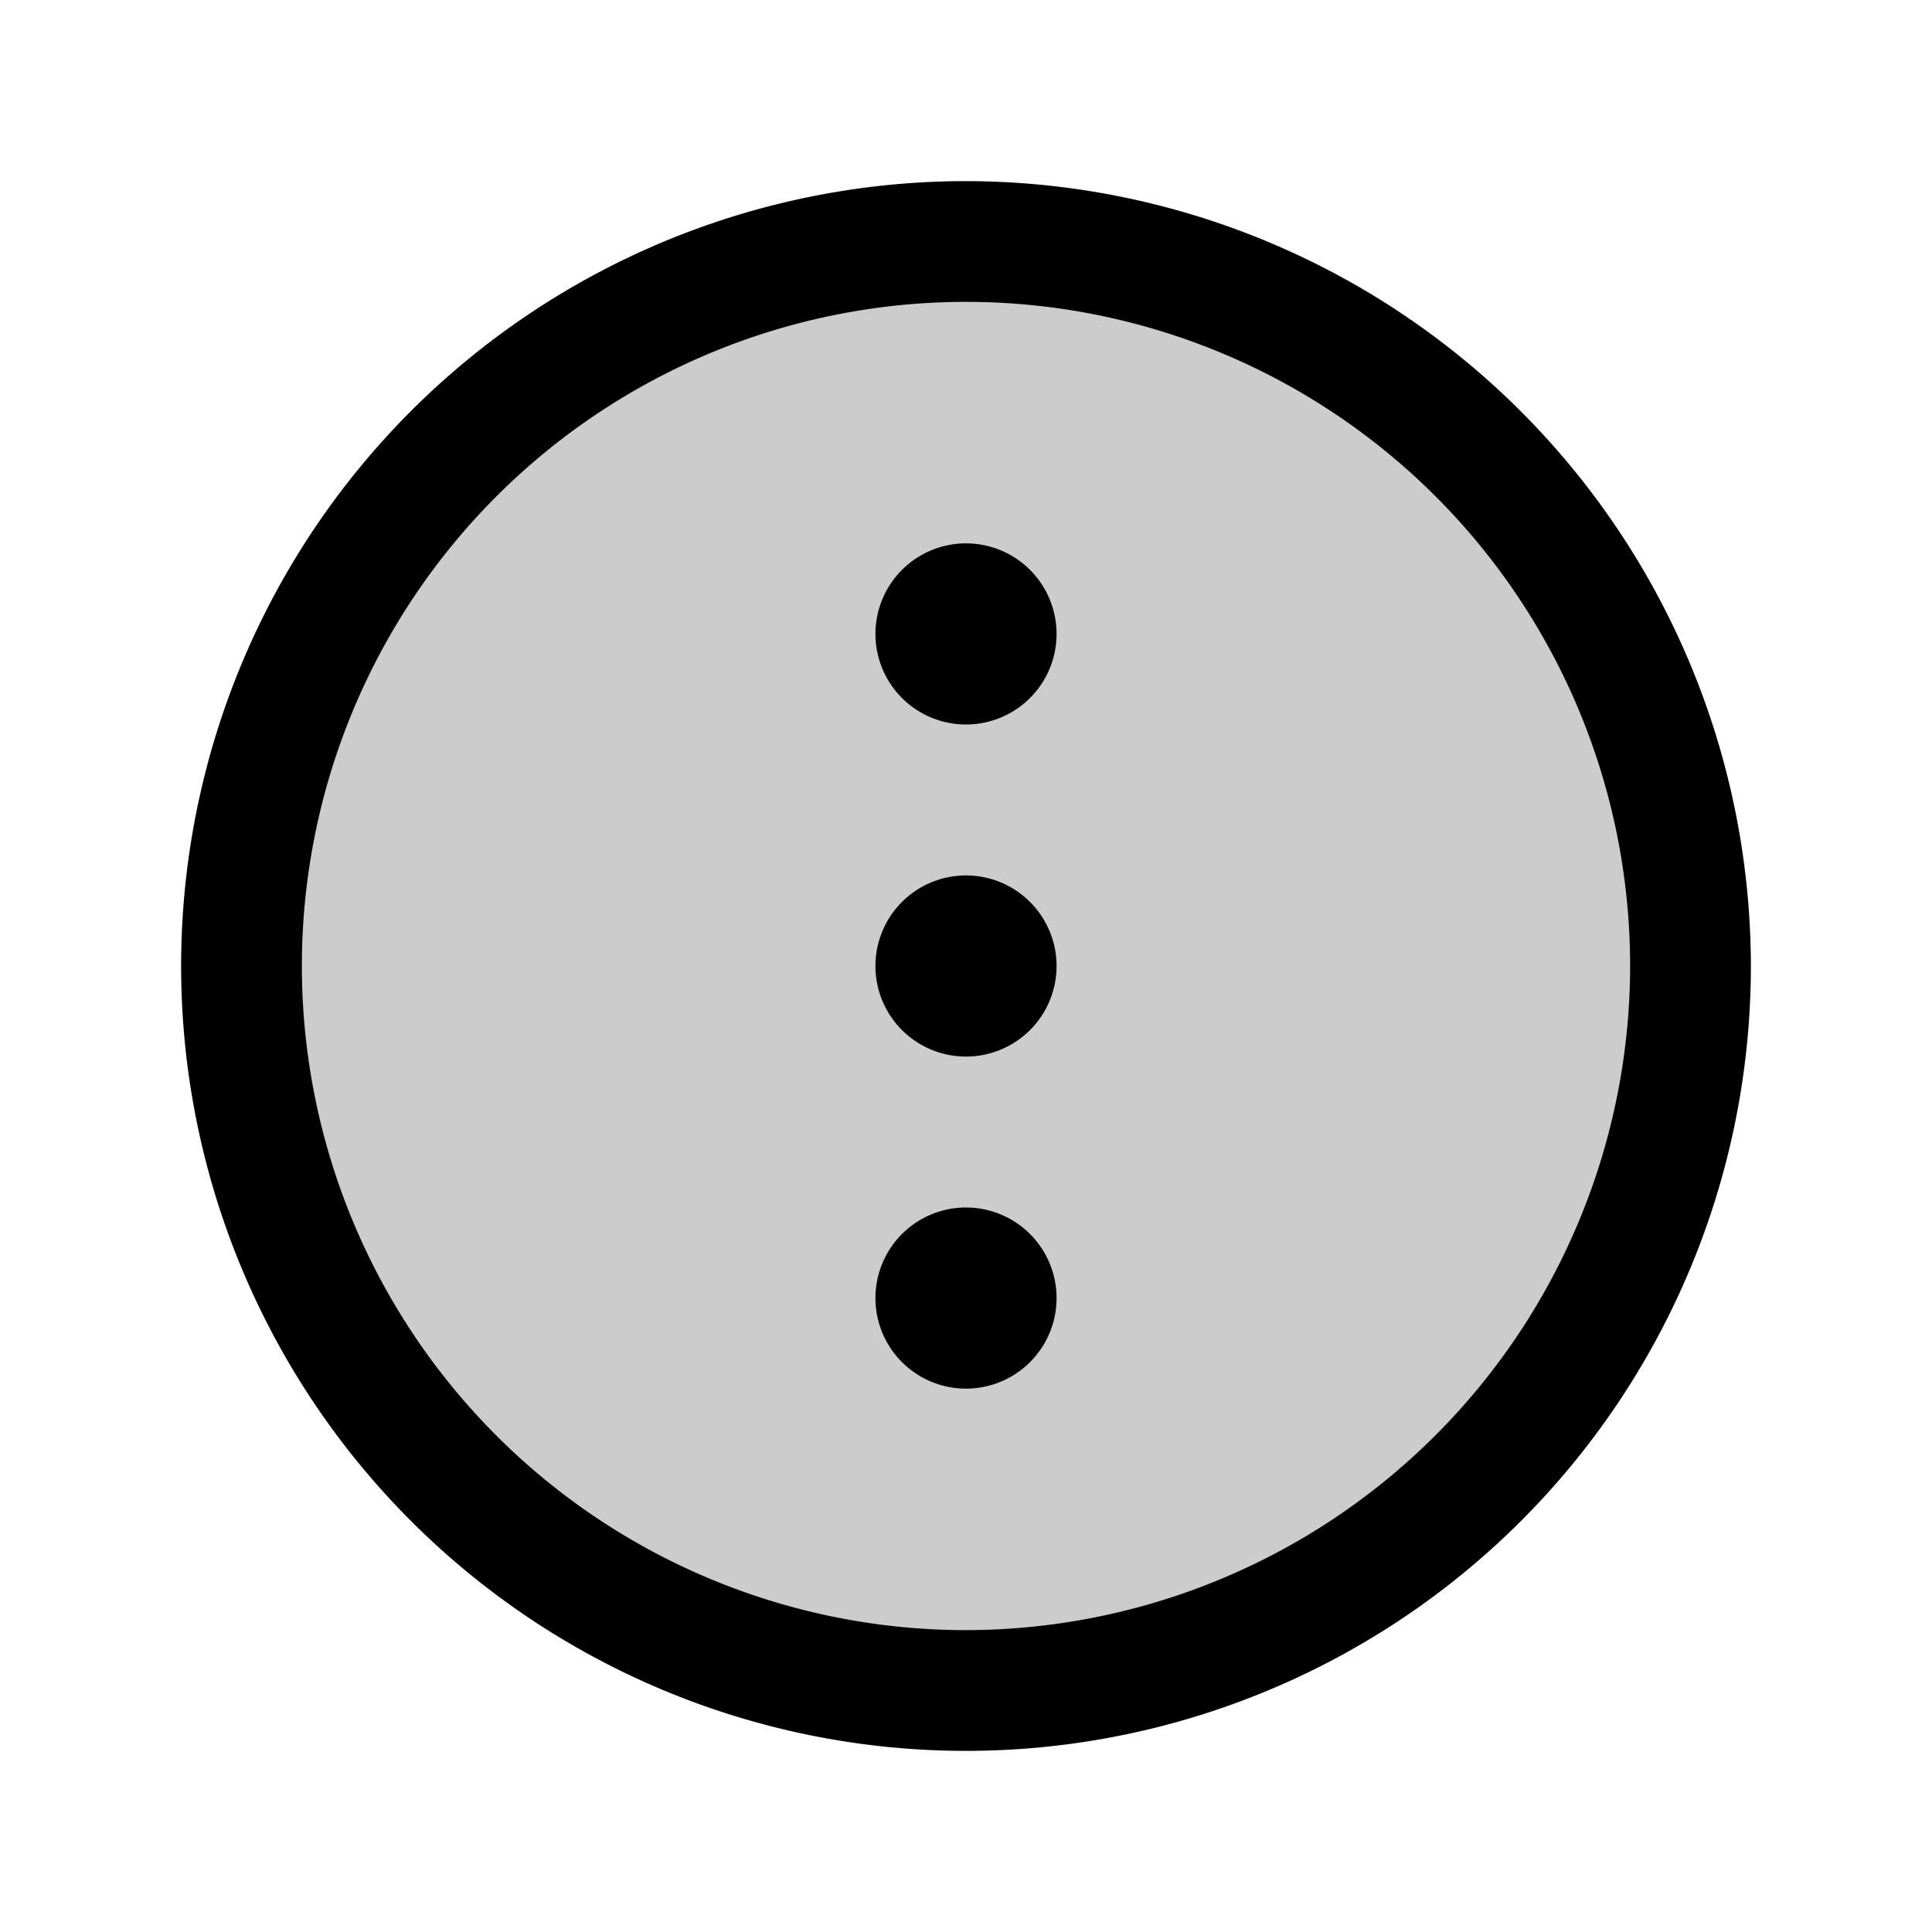
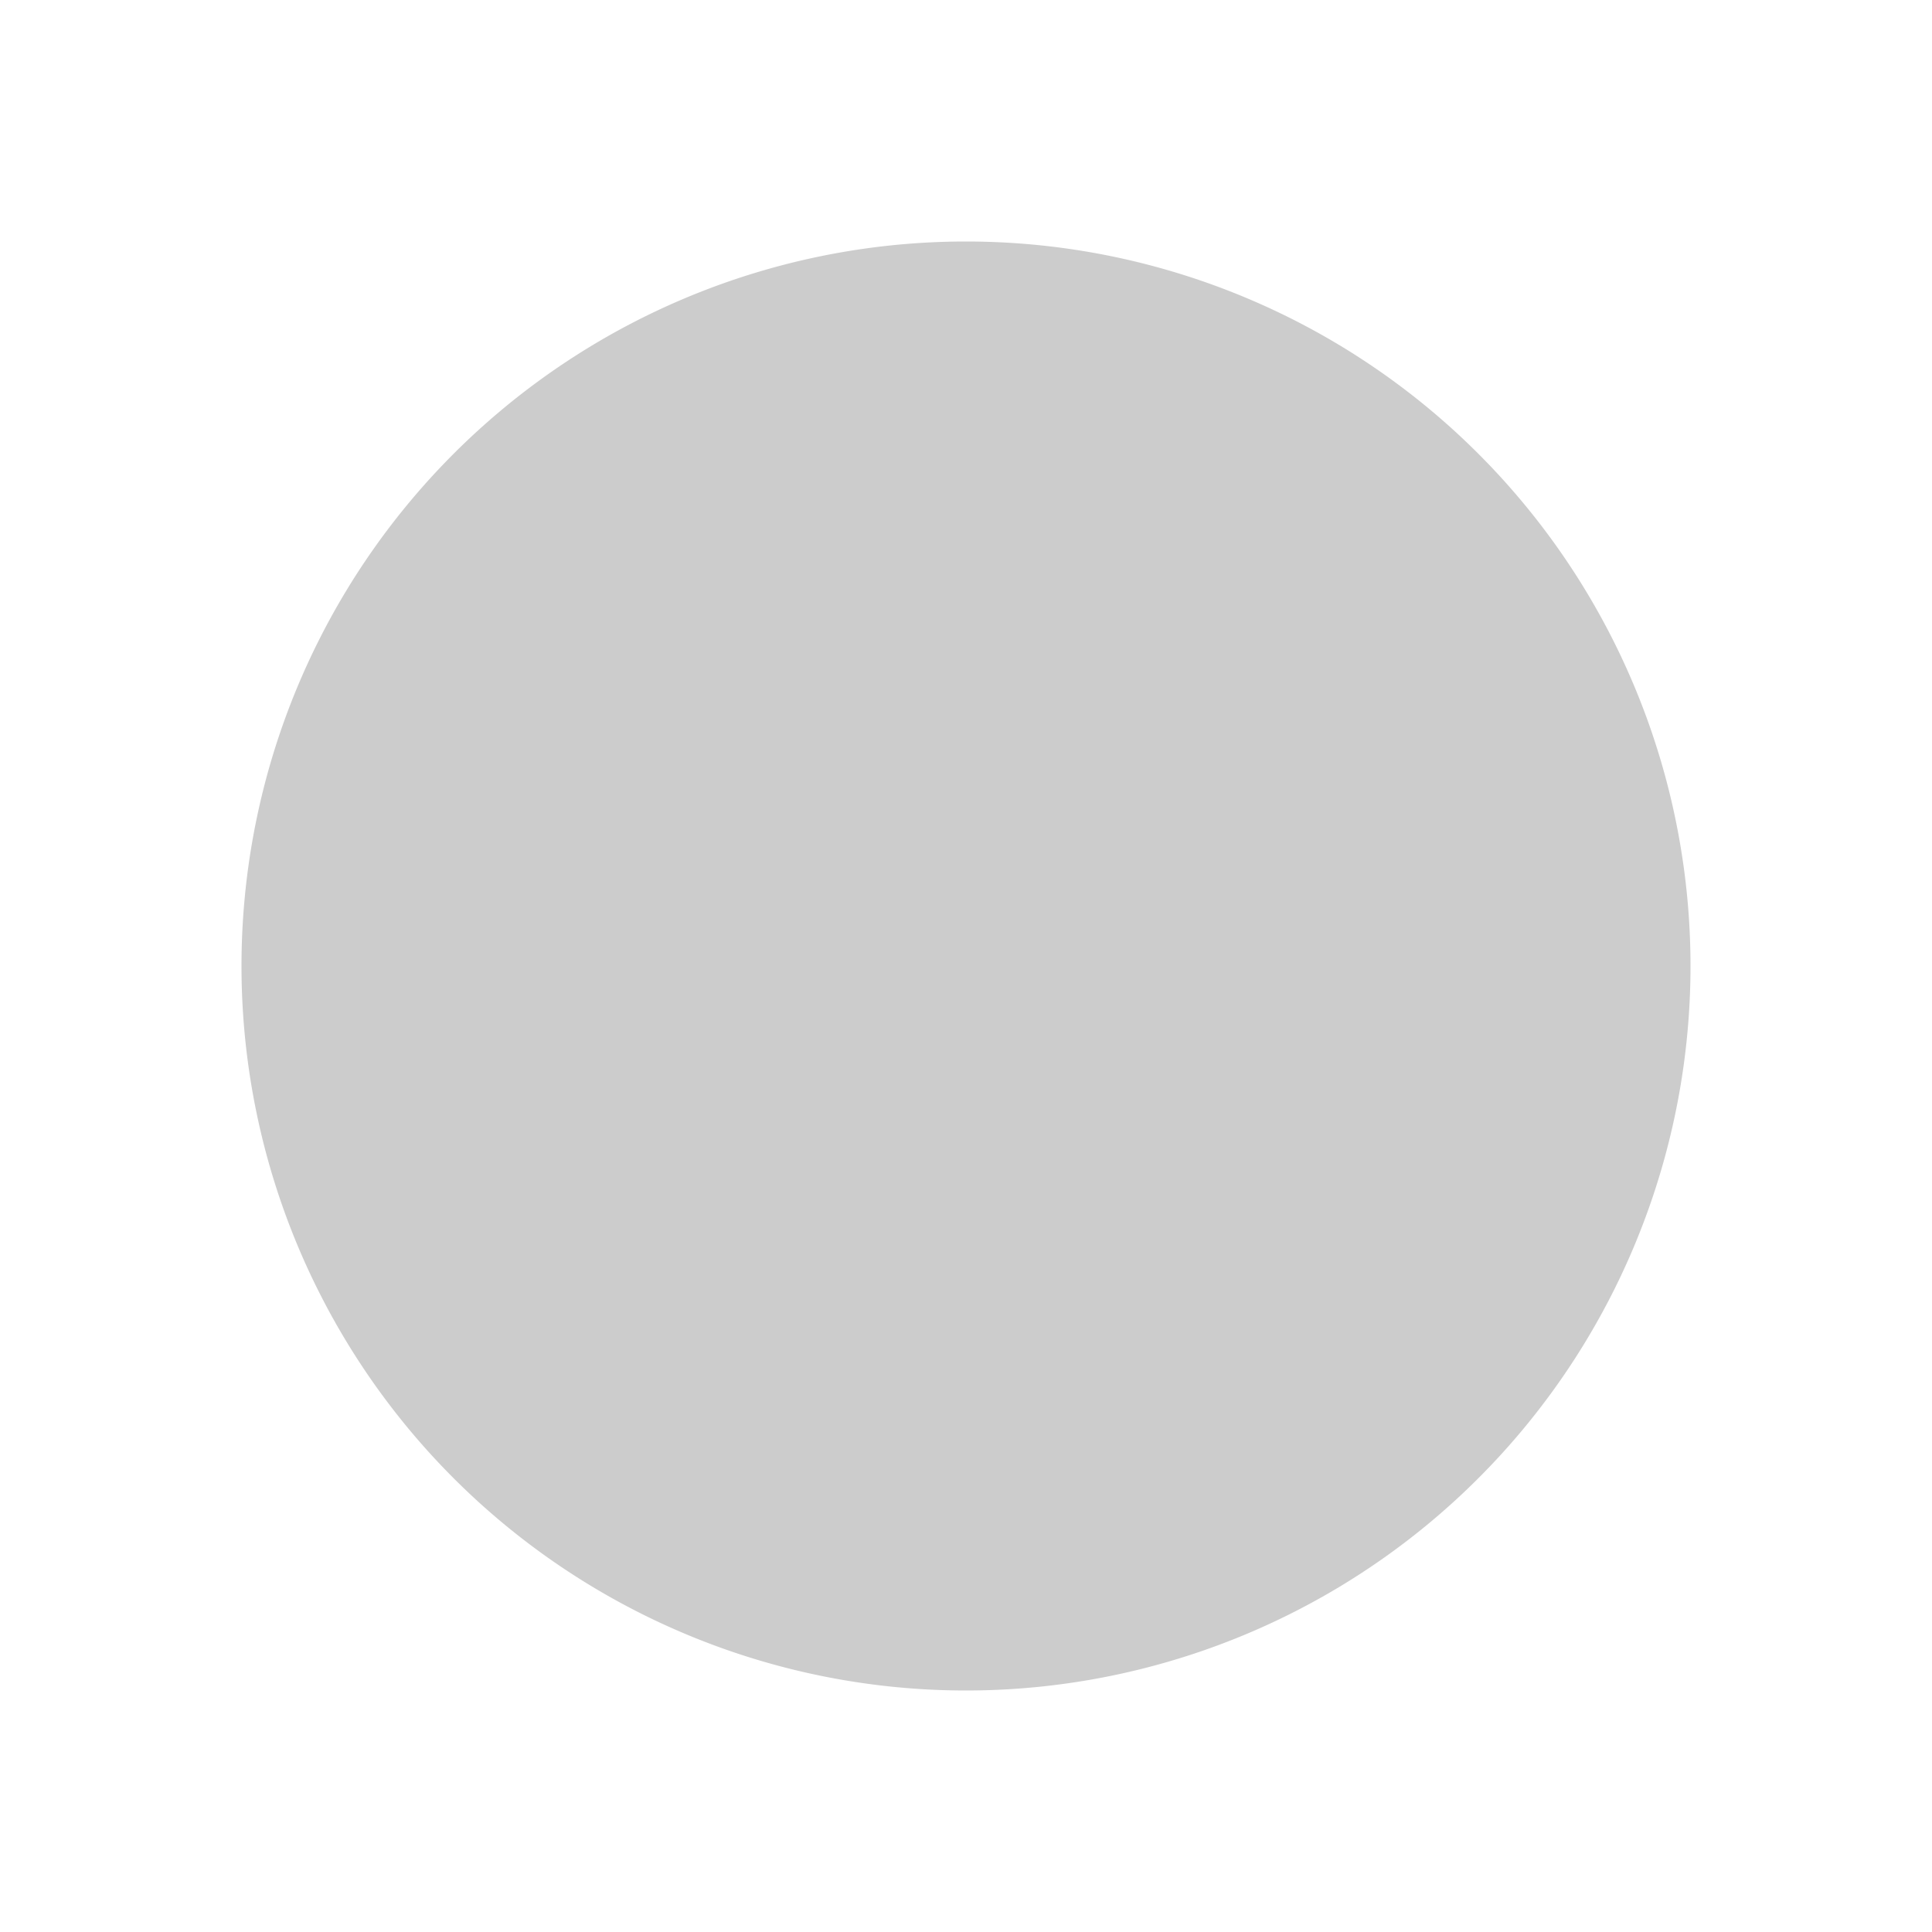
<svg xmlns="http://www.w3.org/2000/svg" width="200" height="200" viewBox="0 0 256 256">
  <g fill="currentColor">
    <path d="M224 128a96 96 0 1 1-96-96a96 96 0 0 1 96 96Z" opacity=".2" />
-     <path d="M128 24a104 104 0 1 0 104 104A104.11 104.11 0 0 0 128 24Zm0 192a88 88 0 1 1 88-88a88.1 88.1 0 0 1-88 88Zm12-88a12 12 0 1 1-12-12a12 12 0 0 1 12 12Zm0-44a12 12 0 1 1-12-12a12 12 0 0 1 12 12Zm0 88a12 12 0 1 1-12-12a12 12 0 0 1 12 12Z" />
  </g>
</svg>